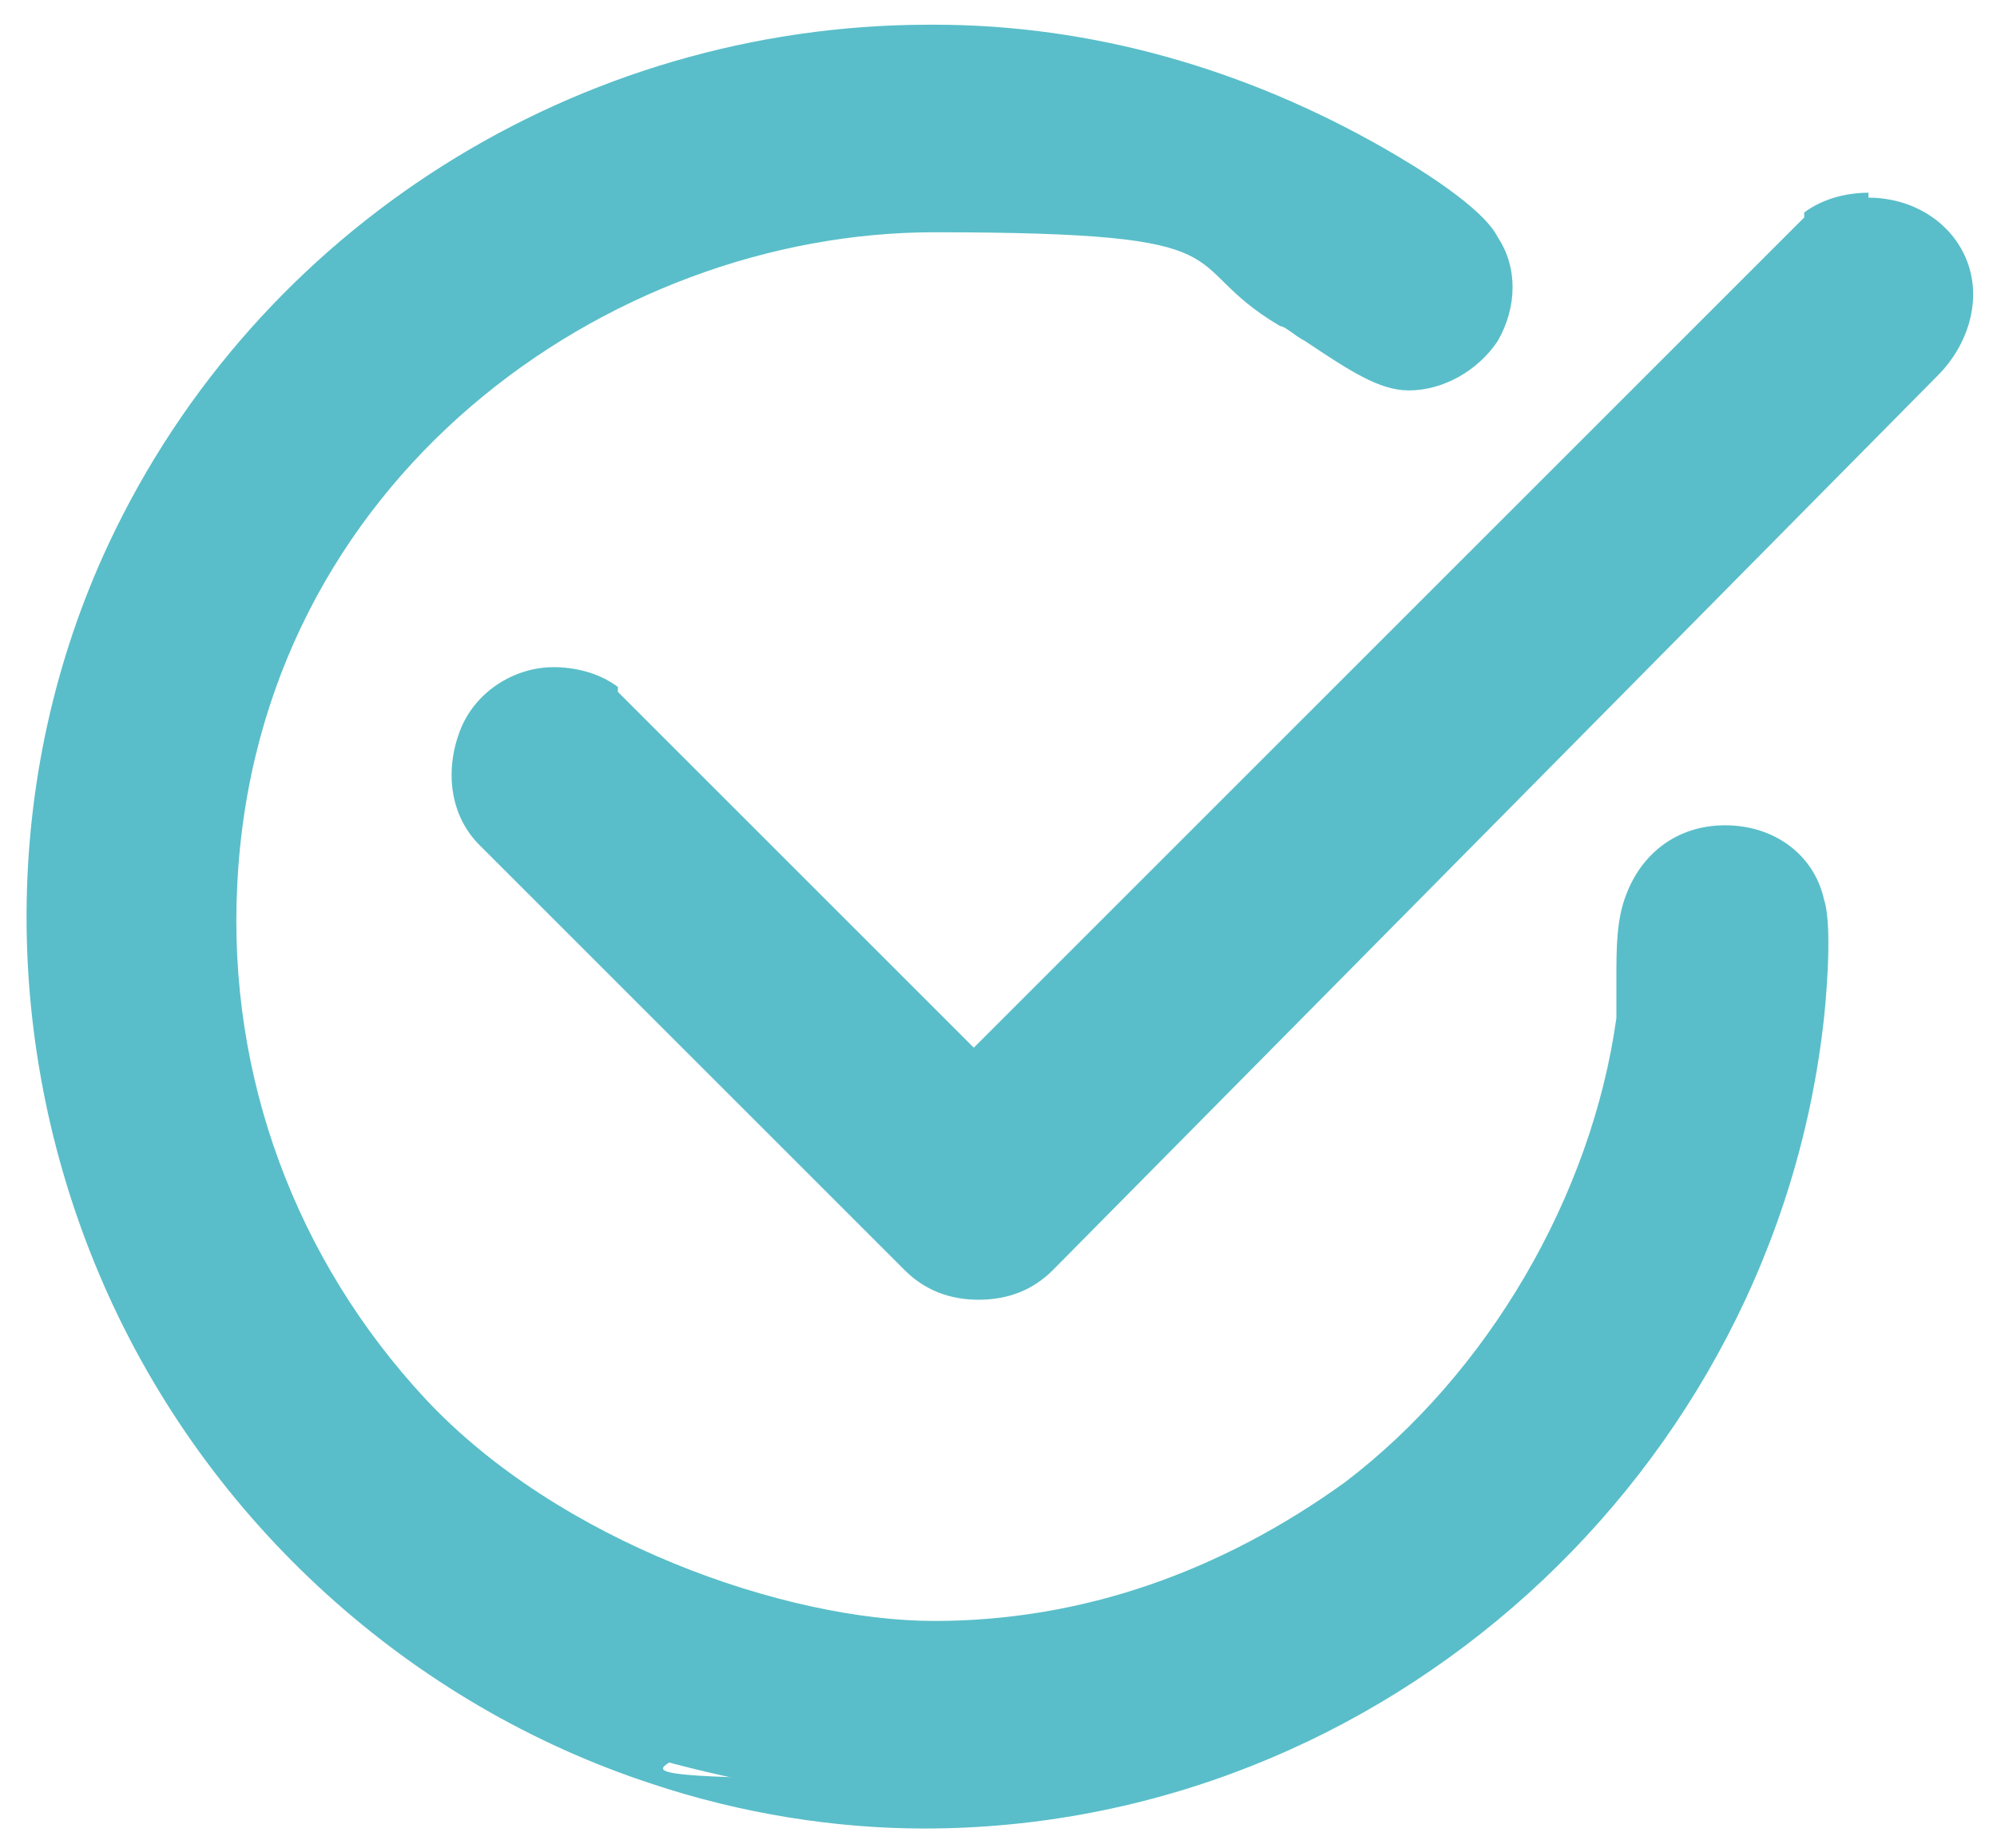
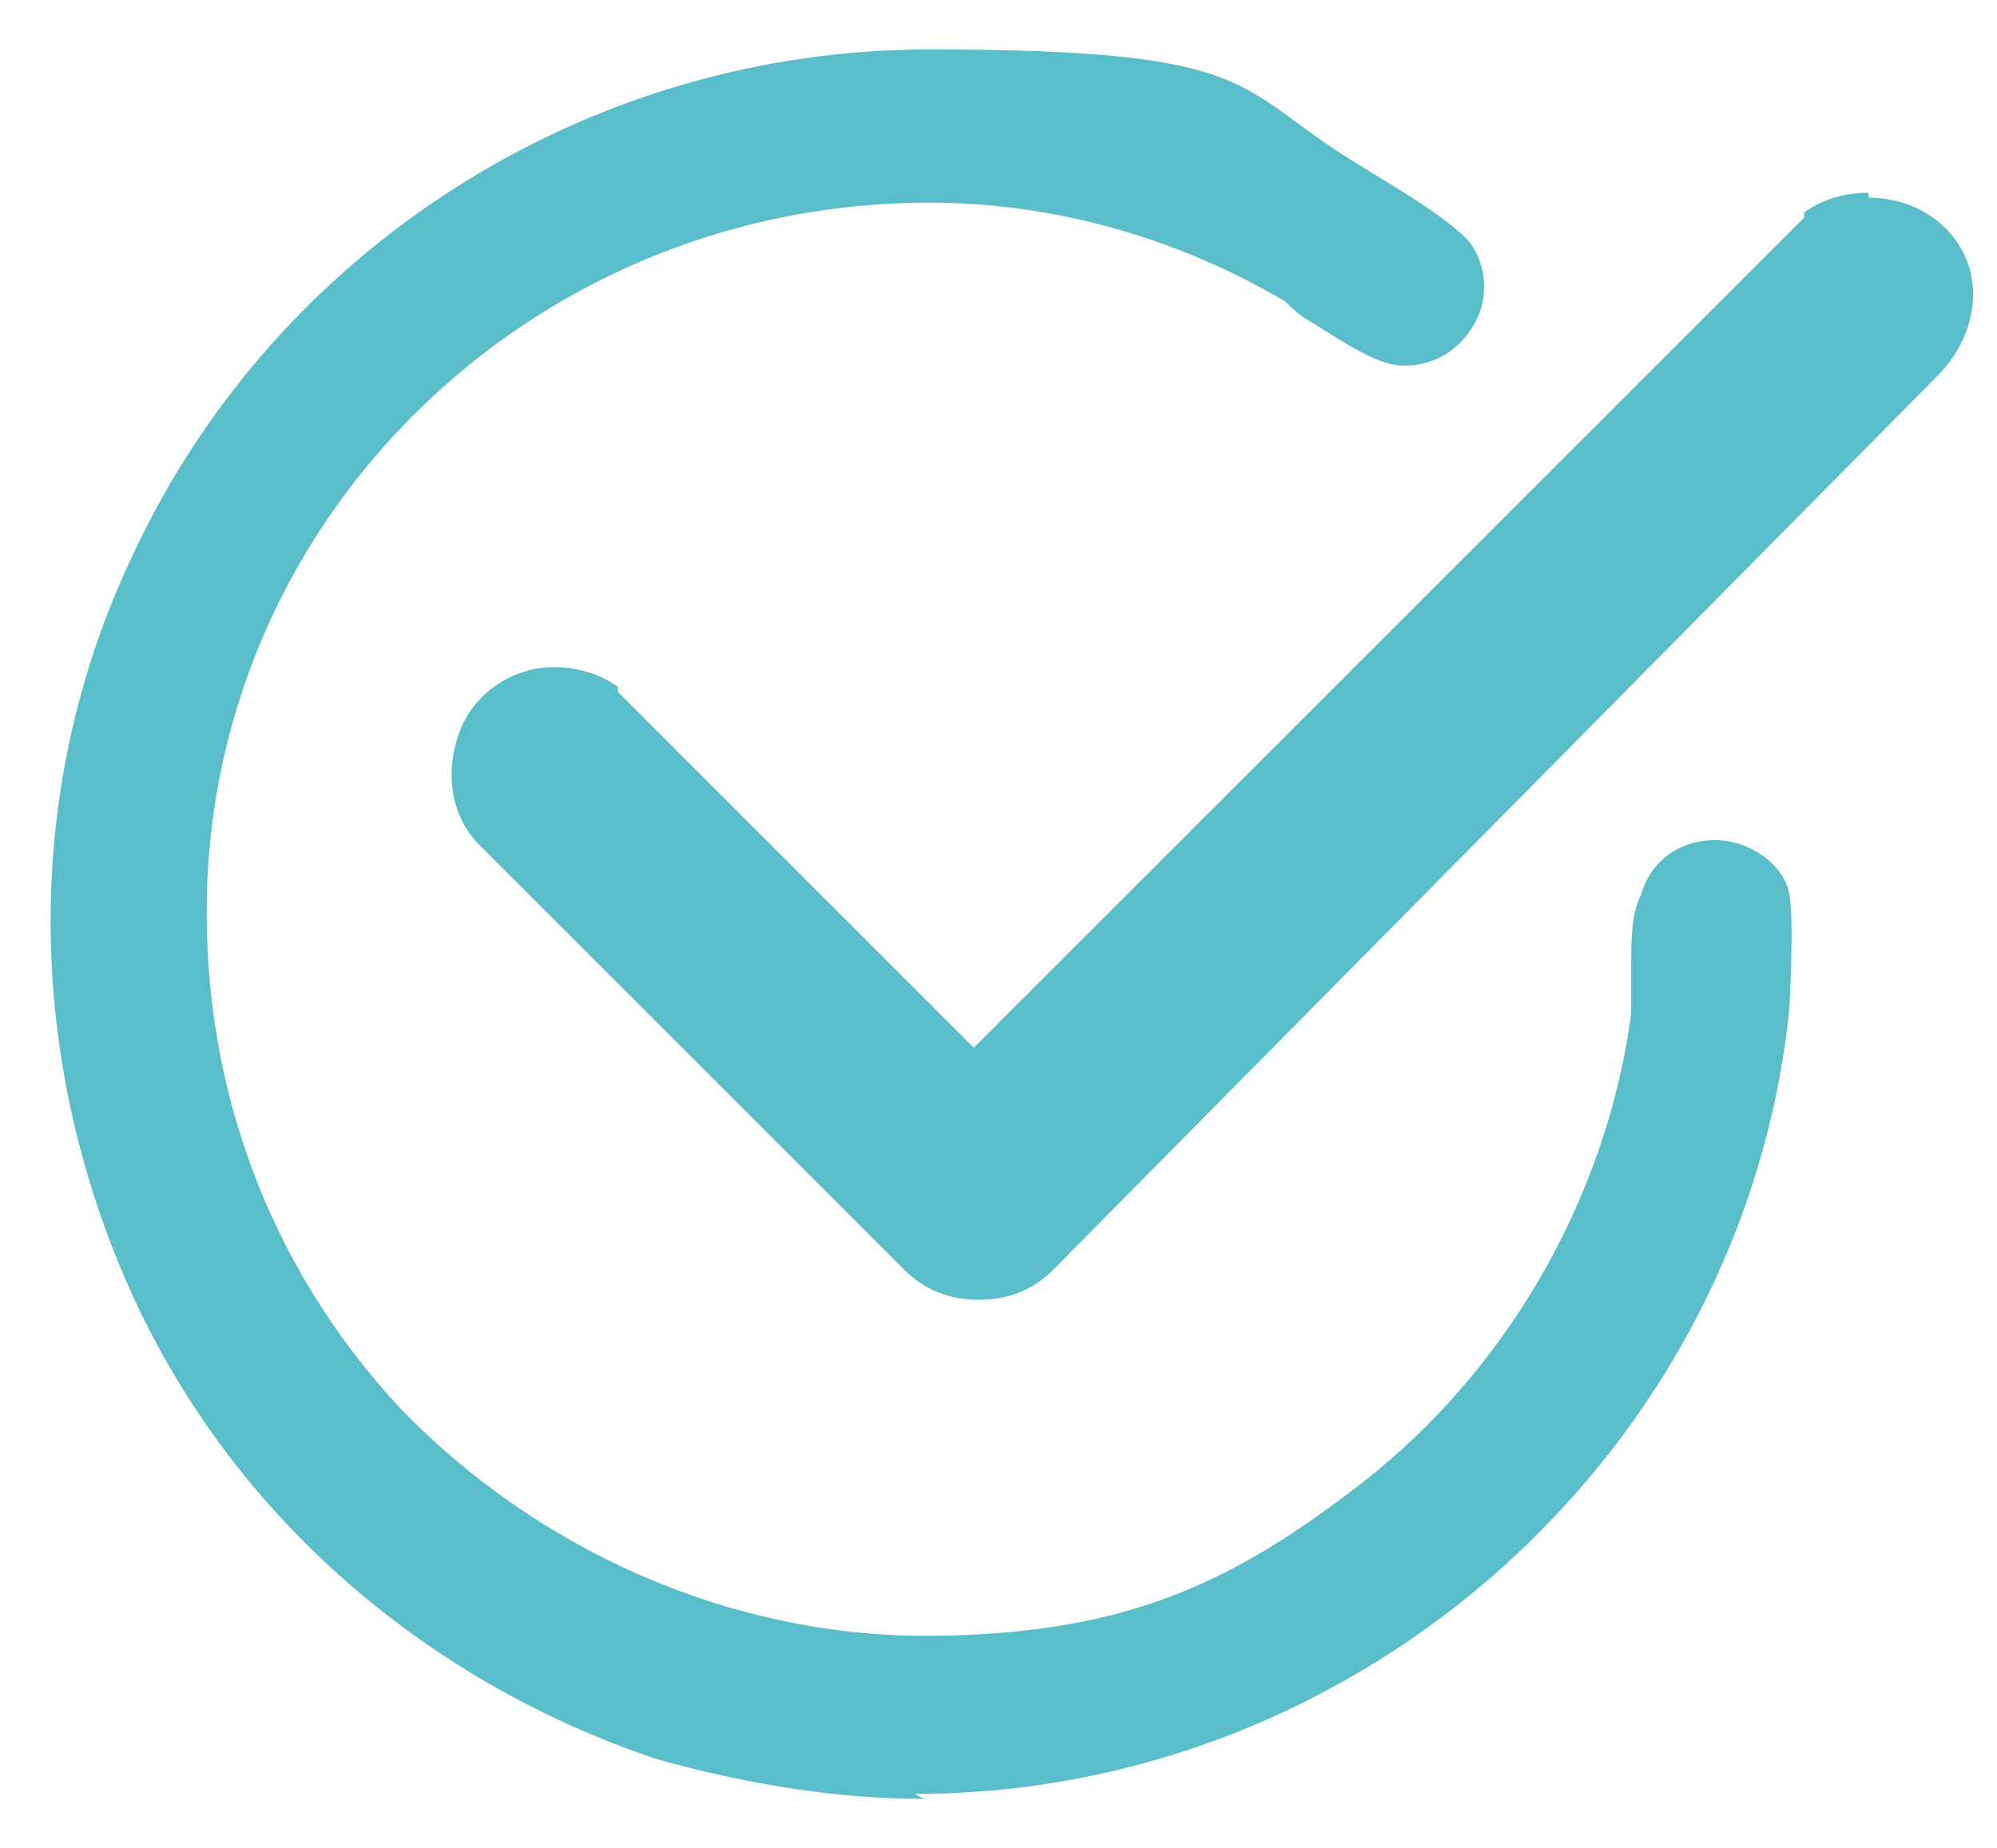
<svg xmlns="http://www.w3.org/2000/svg" id="Layer_1" width="40.4" height="37.4" version="1.1" viewBox="0 0 40.4 37.4">
  <defs>
    <style>
      .st0 {
        fill: #59bec9;
      }
    </style>
  </defs>
  <g>
    <path class="st0" d="M18.7,36.4c-1.8,0-3.6-.3-5.4-.8-4.8-1.6-8.8-5.1-10.8-9.8-2-4.7-2-10,.2-14.6C5.6,5,11.9,1,18.8,1s6.1.8,8.8,2.4c.3.2,1.9,1.1,2.2,1.6.3.5.3,1.1,0,1.6-.3.5-.8.8-1.4.8-.5,0-1.1-.4-1.9-.9-.2-.1-.4-.3-.5-.4-2.2-1.3-4.7-2-7.2-2-7.8,0-14.2,6-14.6,13.6-.2,4.1,1.2,7.9,3.9,10.8,2.8,2.9,6.7,4.6,10.6,4.6s6.1-1,8.6-2.9c3.1-2.3,5.2-5.9,5.7-9.7,0-.2,0-.6,0-.9,0-.6,0-1.1.2-1.5.2-.7.8-1.1,1.5-1.1s1.4.5,1.5,1.1c.1.6,0,2.2,0,2.3-.9,8.9-8.6,15.9-17.7,15.9Z" />
-     <path class="st0" d="M18.8,1.5c2.9,0,5.9.7,8.6,2.3.4.2,1.8,1.1,2,1.5.4.7-.1,1.7-1,1.7s0,0,0,0c-.5,0-1.6-.9-2.1-1.2-2.4-1.4-5-2-7.5-2-7.6,0-14.6,5.8-15.1,14.1-.5,9.2,7,15.9,15.1,15.9s6.1-.9,8.9-3c3.2-2.4,5.4-6.1,5.9-10.1,0-.7,0-1.8.2-2.3.2-.5.6-.7,1-.7s.9.3,1,.7c0,.4,0,1.6,0,2.1-.9,9-8.6,15.5-17.2,15.5s-3.5-.3-5.2-.8C3.7,31.9-1.3,20.8,3.1,11.4,6.1,5.1,12.3,1.5,18.8,1.5M18.8.5C11.7.5,5.2,4.6,2.2,11,0,15.7,0,21.2,2.1,26c2.1,4.8,6.2,8.5,11.1,10.1,1.8.6,3.7.9,5.5.9,9.3,0,17.2-7.2,18.2-16.4,0,0,.2-1.8,0-2.4-.2-.9-1-1.5-2-1.5s-1.7.6-2,1.4c-.2.5-.2,1.1-.2,1.7,0,.3,0,.6,0,.8-.5,3.6-2.6,7.2-5.5,9.4-2.5,1.8-5.3,2.8-8.3,2.8s-7.6-1.6-10.3-4.5c-2.6-2.8-4-6.5-3.8-10.4.4-8.2,7.5-13.2,14.1-13.2s4.8.6,7,1.9c.1,0,.3.2.5.3.9.6,1.5,1,2.1,1h0s0,0,0,0c.7,0,1.4-.4,1.8-1,.4-.7.4-1.5,0-2.1-.3-.6-1.6-1.4-2.3-1.8-2.8-1.6-5.9-2.5-9.1-2.5h0Z" />
  </g>
  <g>
    <path class="st0" d="M19.5,25.9c-.4,0-.8-.2-1.1-.4l-8.6-8.6c-.5-.5-.6-1.2-.4-1.8.3-.6.8-1,1.5-1s.7.1,1,.3l7.6,7.6L36.7,4.8c.4-.3.7-.4,1.1-.4.7,0,1.3.4,1.5,1,.2.6,0,1.3-.5,1.8l-18.1,18.2c-.3.3-.7.5-1.2.5Z" />
    <path class="st0" d="M37.8,4.9c.9,0,1.6,1.1.7,1.9l-18.2,18.2c-.2.2-.5.3-.8.3s-.6,0-.8-.3l-8.6-8.6c-.8-.8-.1-1.9.8-1.9s.5,0,.7.3l7.8,7.8h0S37.1,5.2,37.1,5.2c.2-.2.5-.2.7-.2M37.8,3.9h0c-.4,0-.9.1-1.3.4h0c0,0,0,.1,0,.1l-16.8,16.8-7.2-7.2h0c0,0,0-.1,0-.1-.4-.3-.9-.4-1.3-.4-.8,0-1.6.5-1.9,1.3-.3.8-.2,1.7.4,2.3l8.6,8.6c.4.4.9.6,1.5.6s1.1-.2,1.5-.6L39.2,7.6c.6-.6.9-1.5.6-2.3-.3-.8-1.1-1.3-2-1.3h0Z" />
  </g>
</svg>